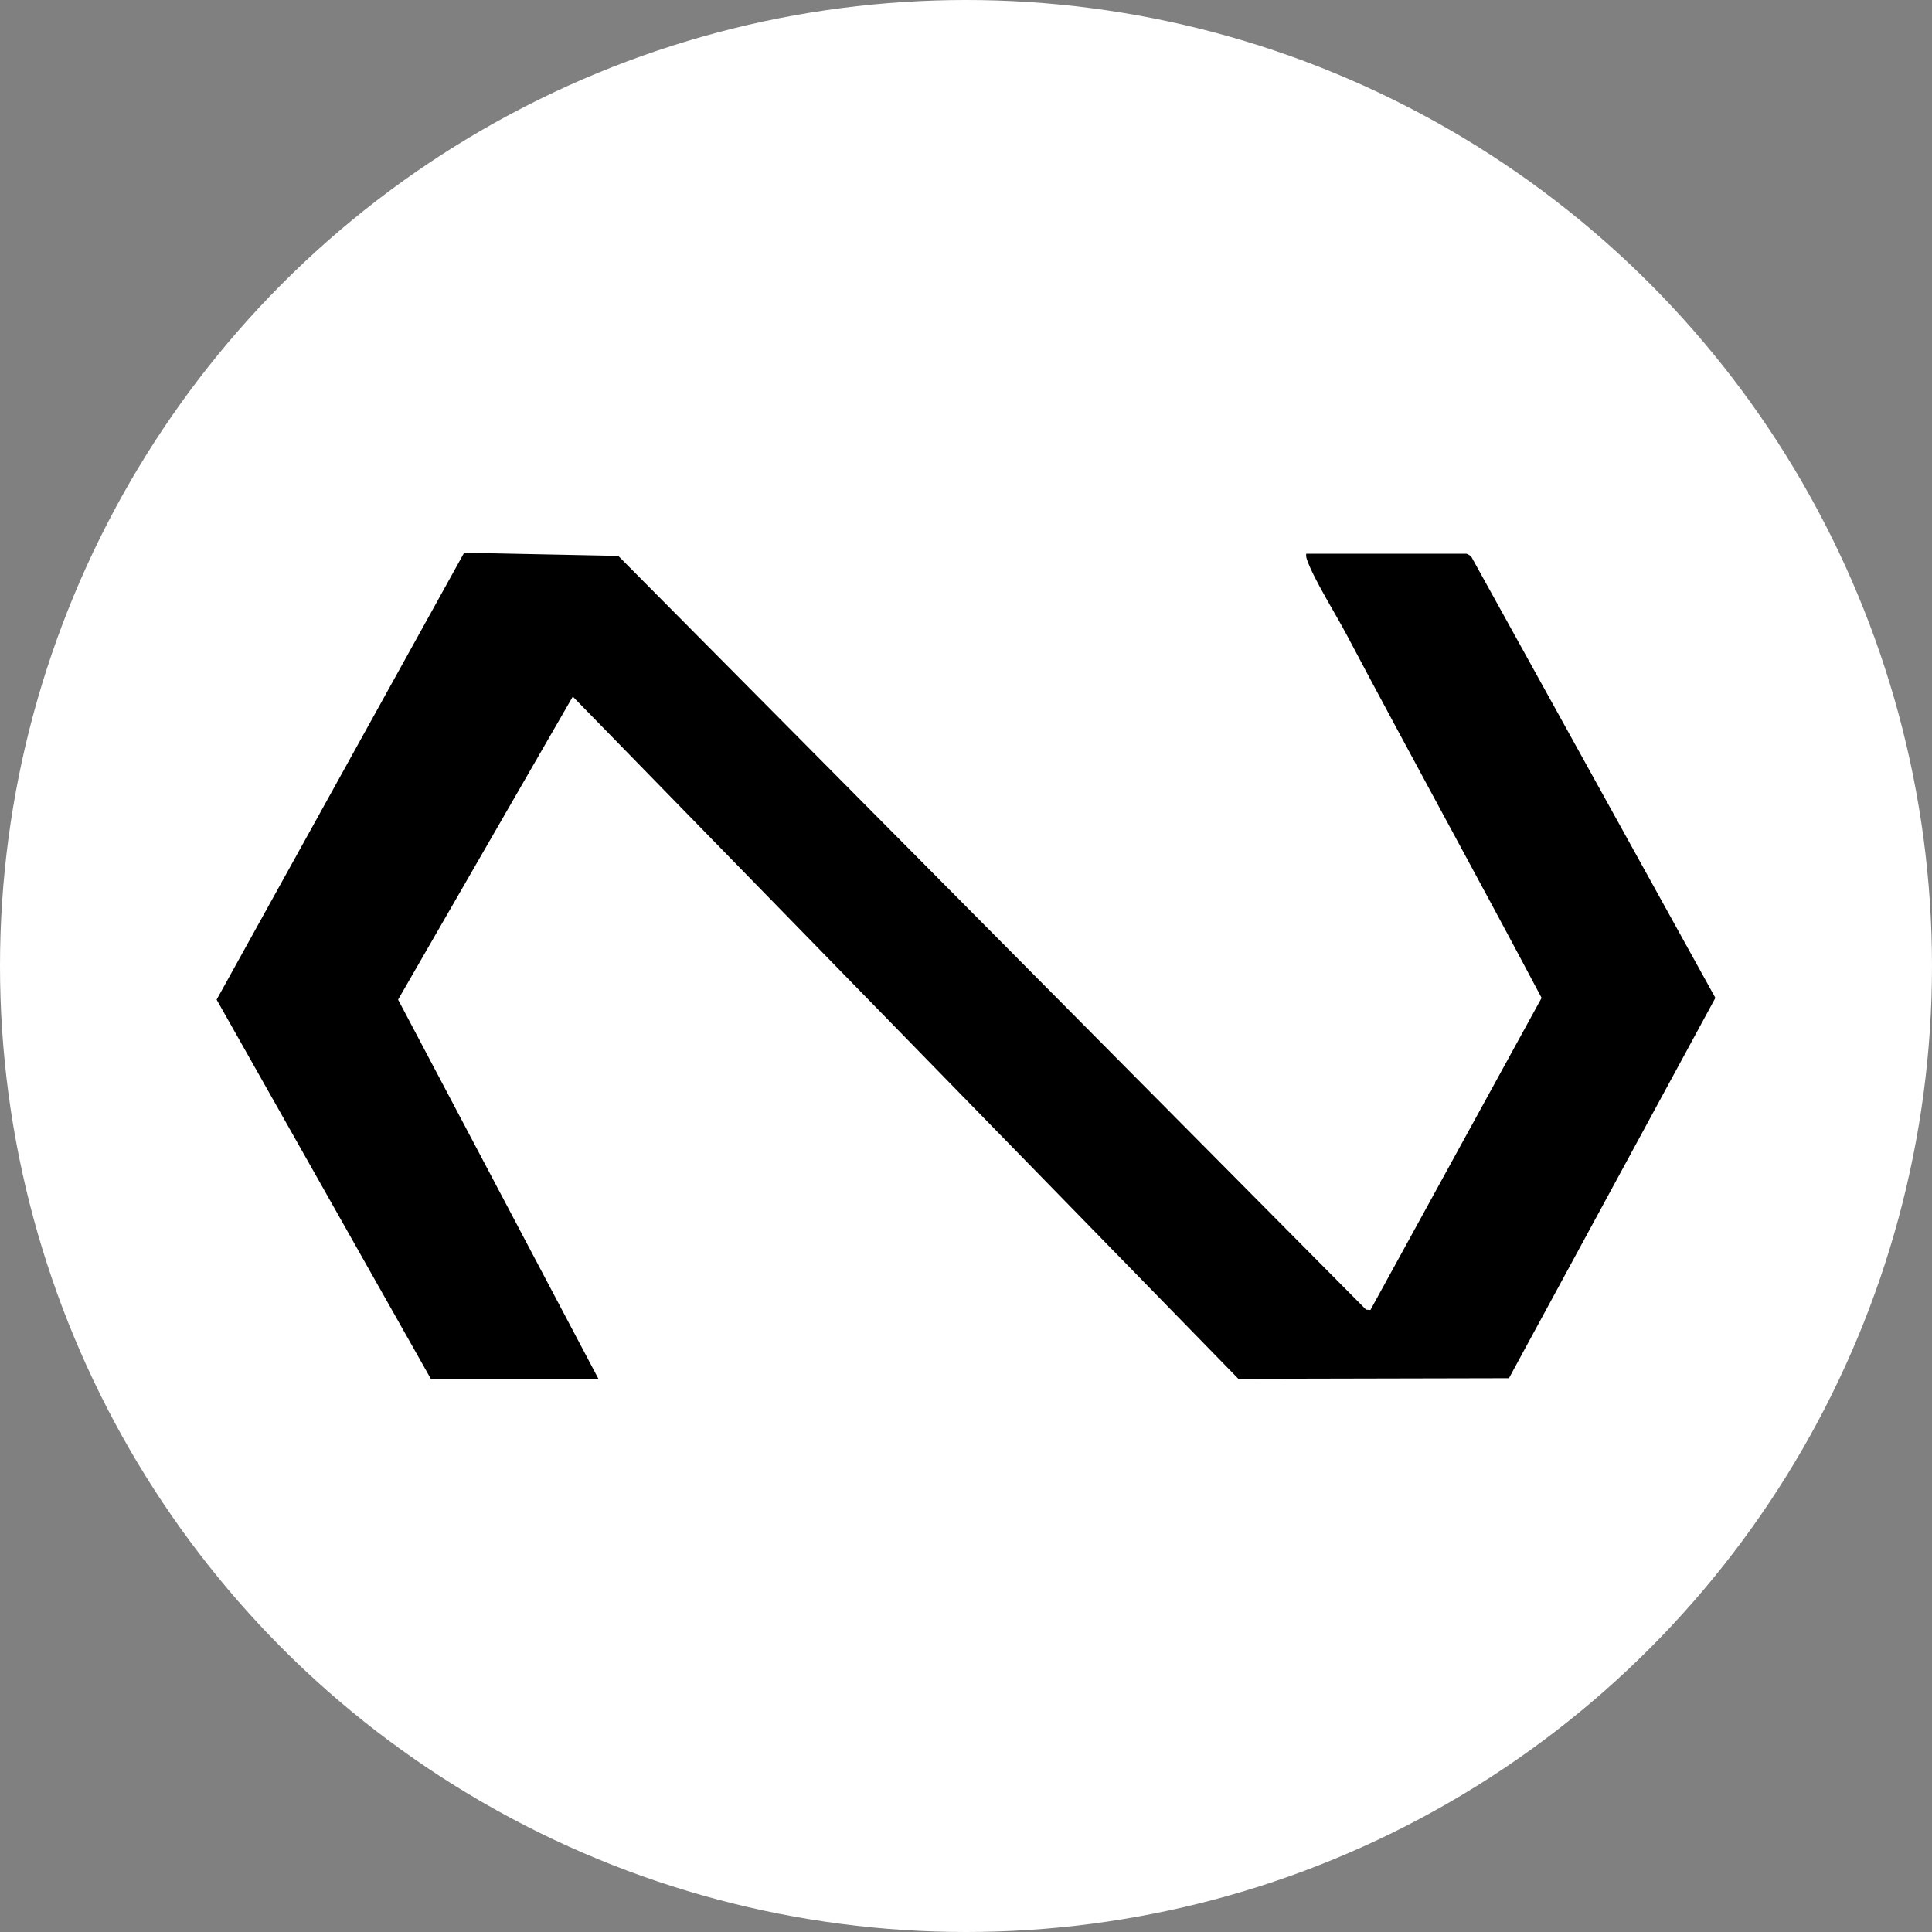
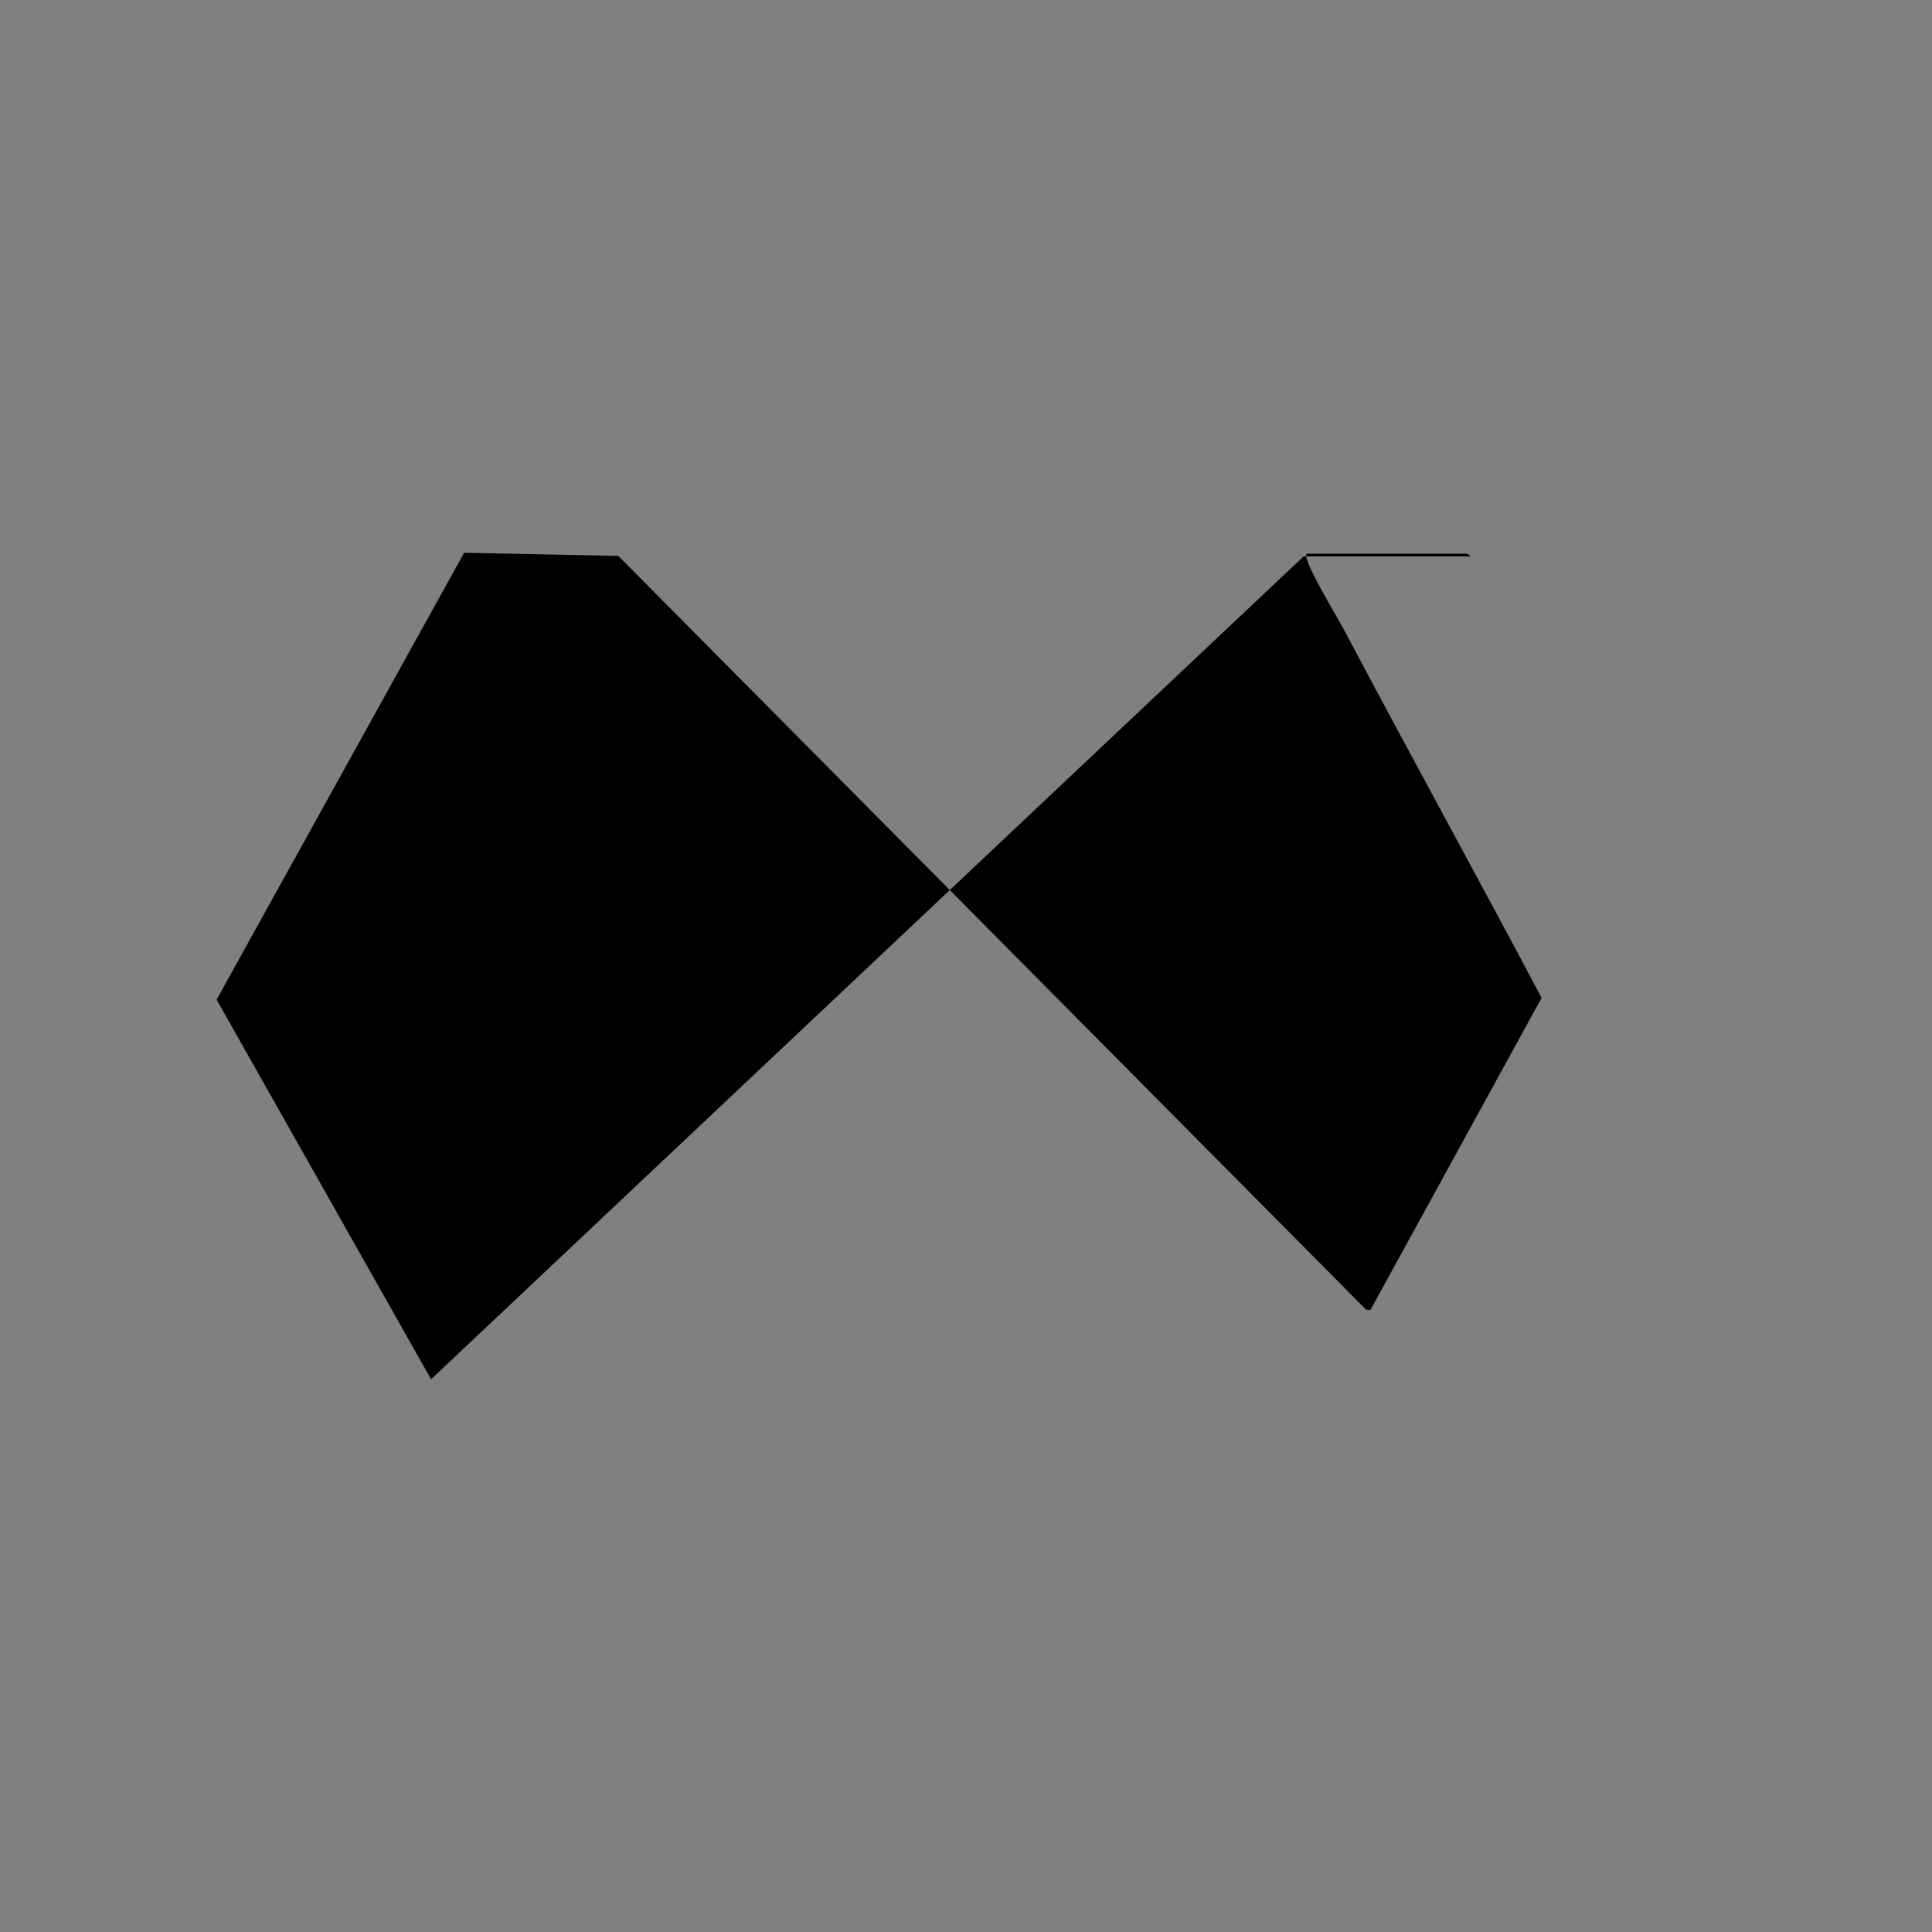
<svg xmlns="http://www.w3.org/2000/svg" id="Camada_1" data-name="Camada 1" width="933.84" height="933.84" viewBox="0 0 933.84 933.84">
  <rect x="0" y="0" width="933.84" height="933.84" fill="#808080" stroke="none" />
-   <circle cx="466.92" cy="466.92" r="466.92" style="fill: #fff;" />
-   <path d="M208.36,666.67l-103.65-183.49,119.64-216.01,74.49,1.52,361.47,364.34,2.09.16,82.74-150.86c-31.09-58.72-63.22-116.91-94.29-175.64-5.18-9.79-15.7-26.57-19.04-35.97-.37-1.04-.6-1.94-.44-3.06h77.5c.29,0,1.84.93,2.22,1.29l118.05,213.38-99.78,183.83-130.79.29-321.71-329.76-84.44,146.48,96.94,183.5h-81Z" />
+   <path d="M208.36,666.67l-103.65-183.49,119.64-216.01,74.49,1.52,361.47,364.34,2.09.16,82.74-150.86c-31.09-58.72-63.22-116.91-94.29-175.64-5.18-9.79-15.7-26.57-19.04-35.97-.37-1.04-.6-1.94-.44-3.06h77.5c.29,0,1.84.93,2.22,1.29h-81Z" />
</svg>